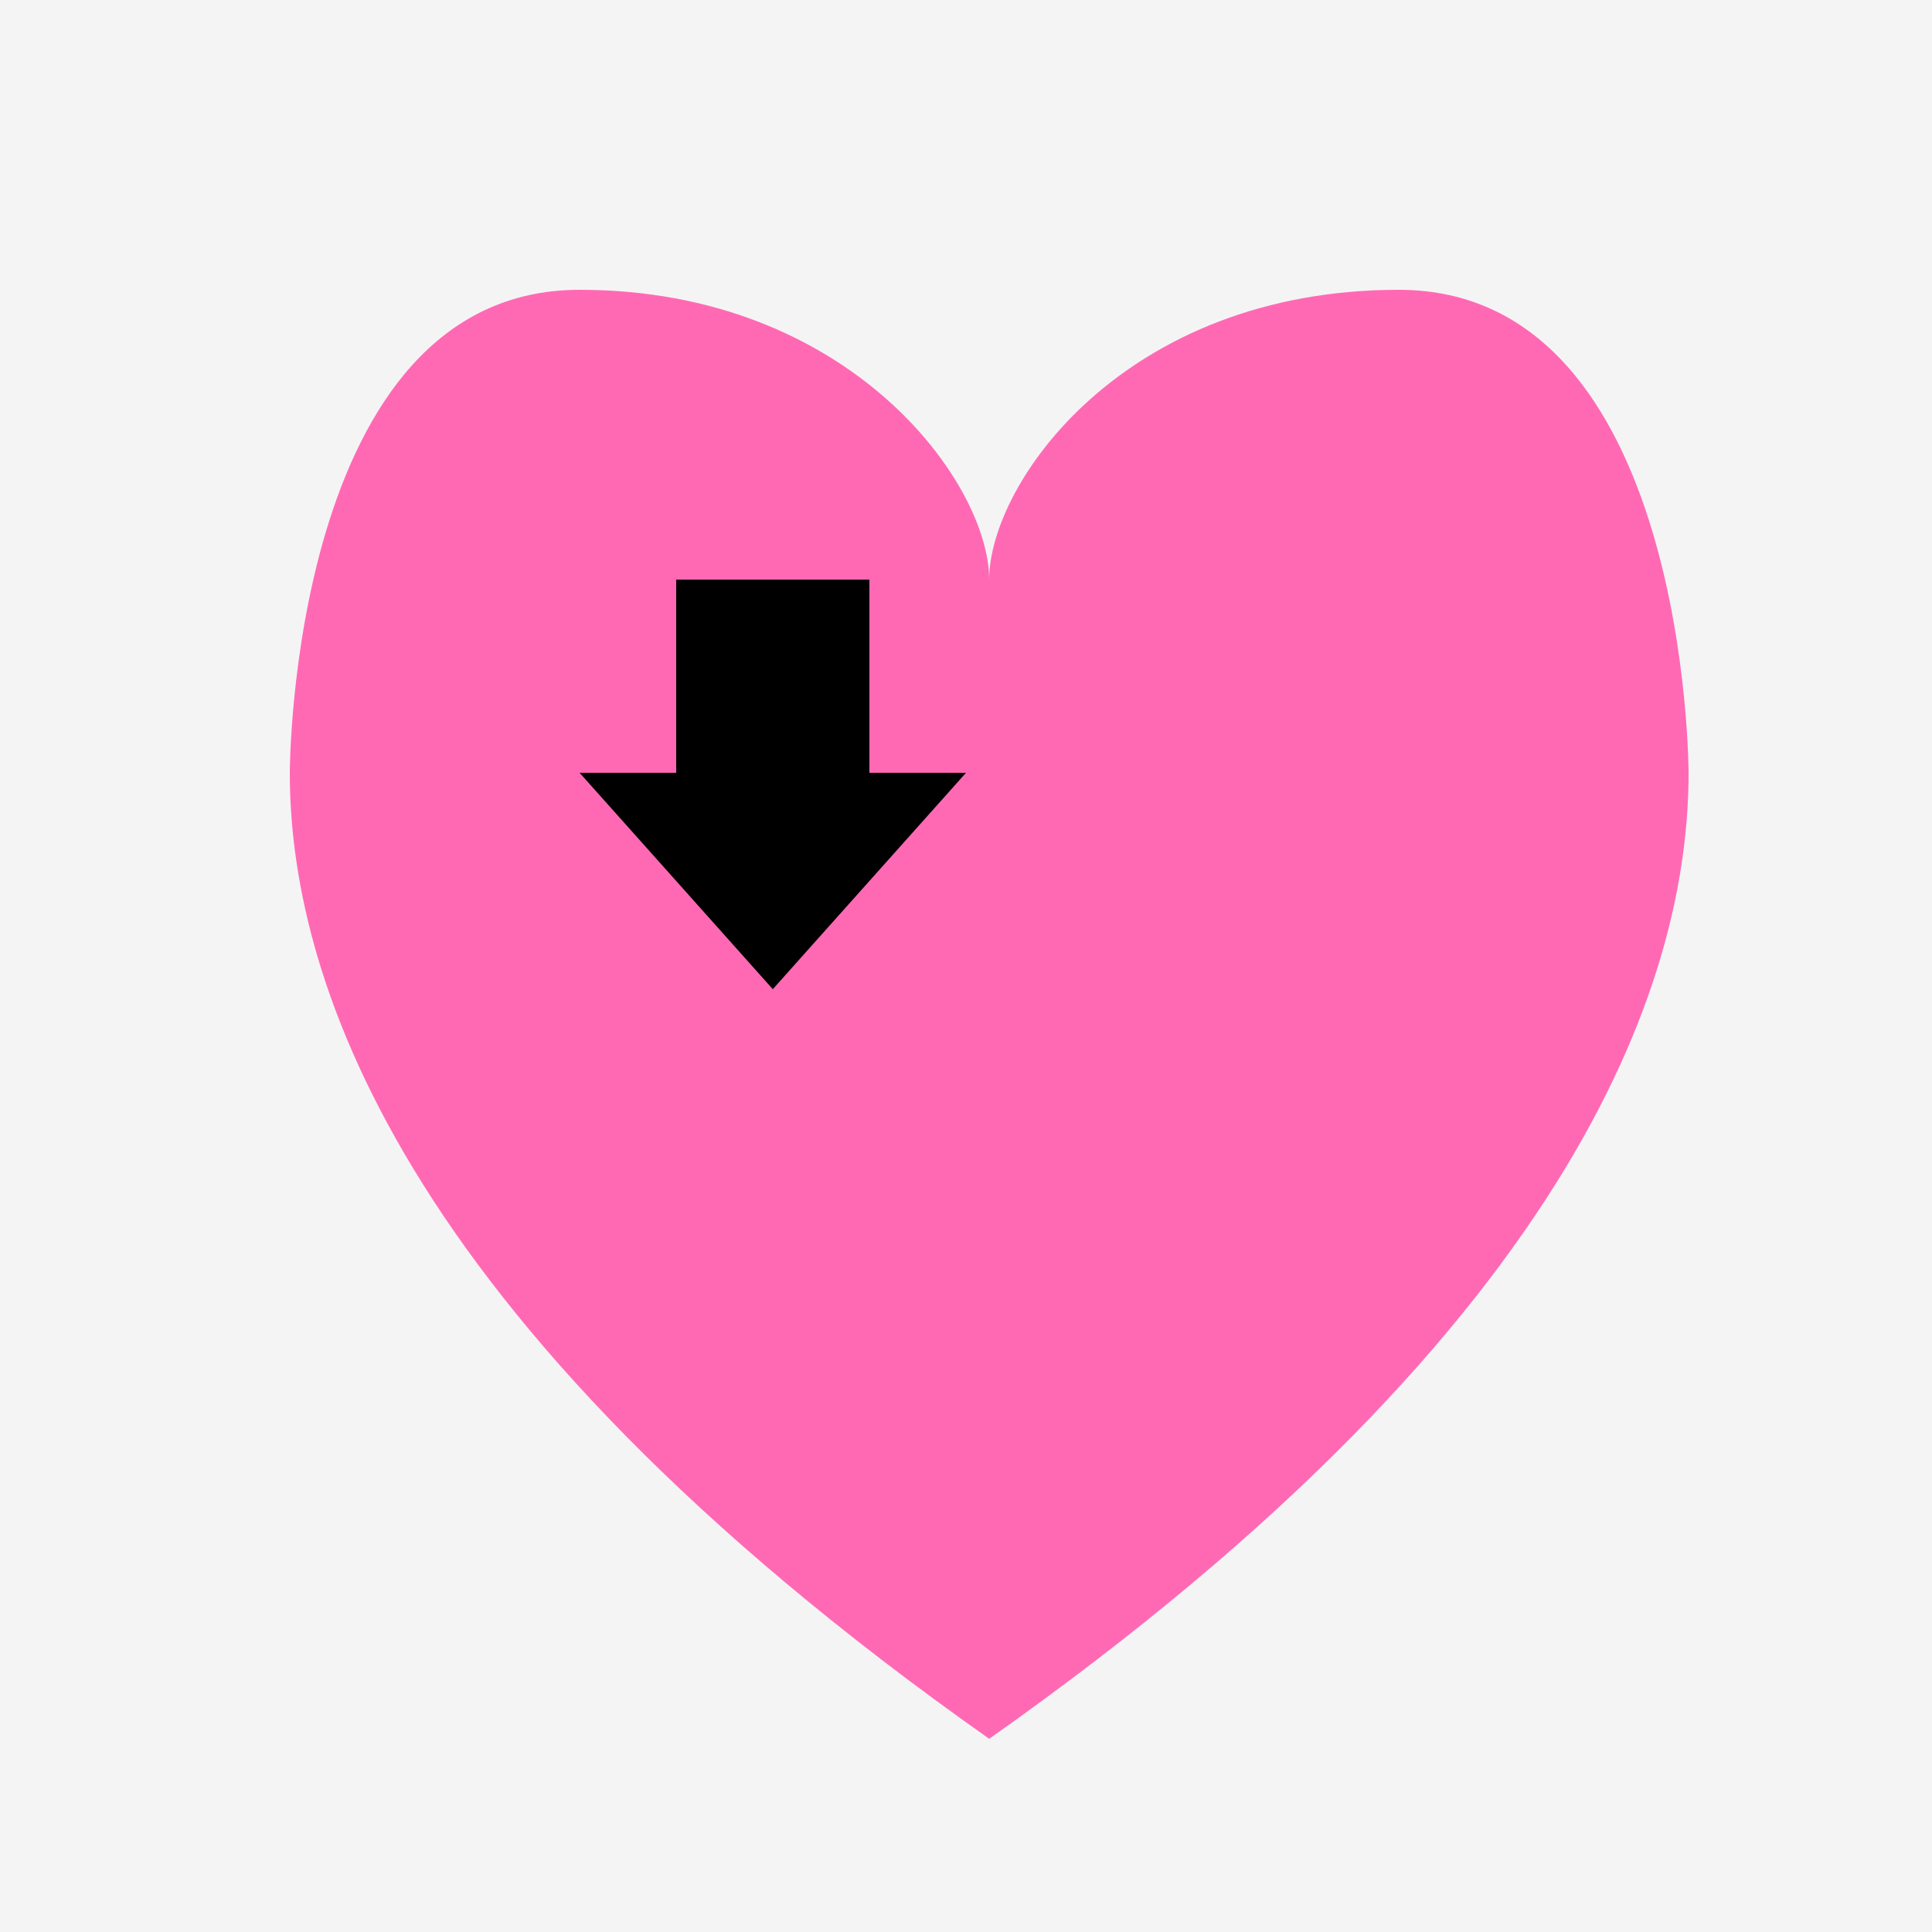
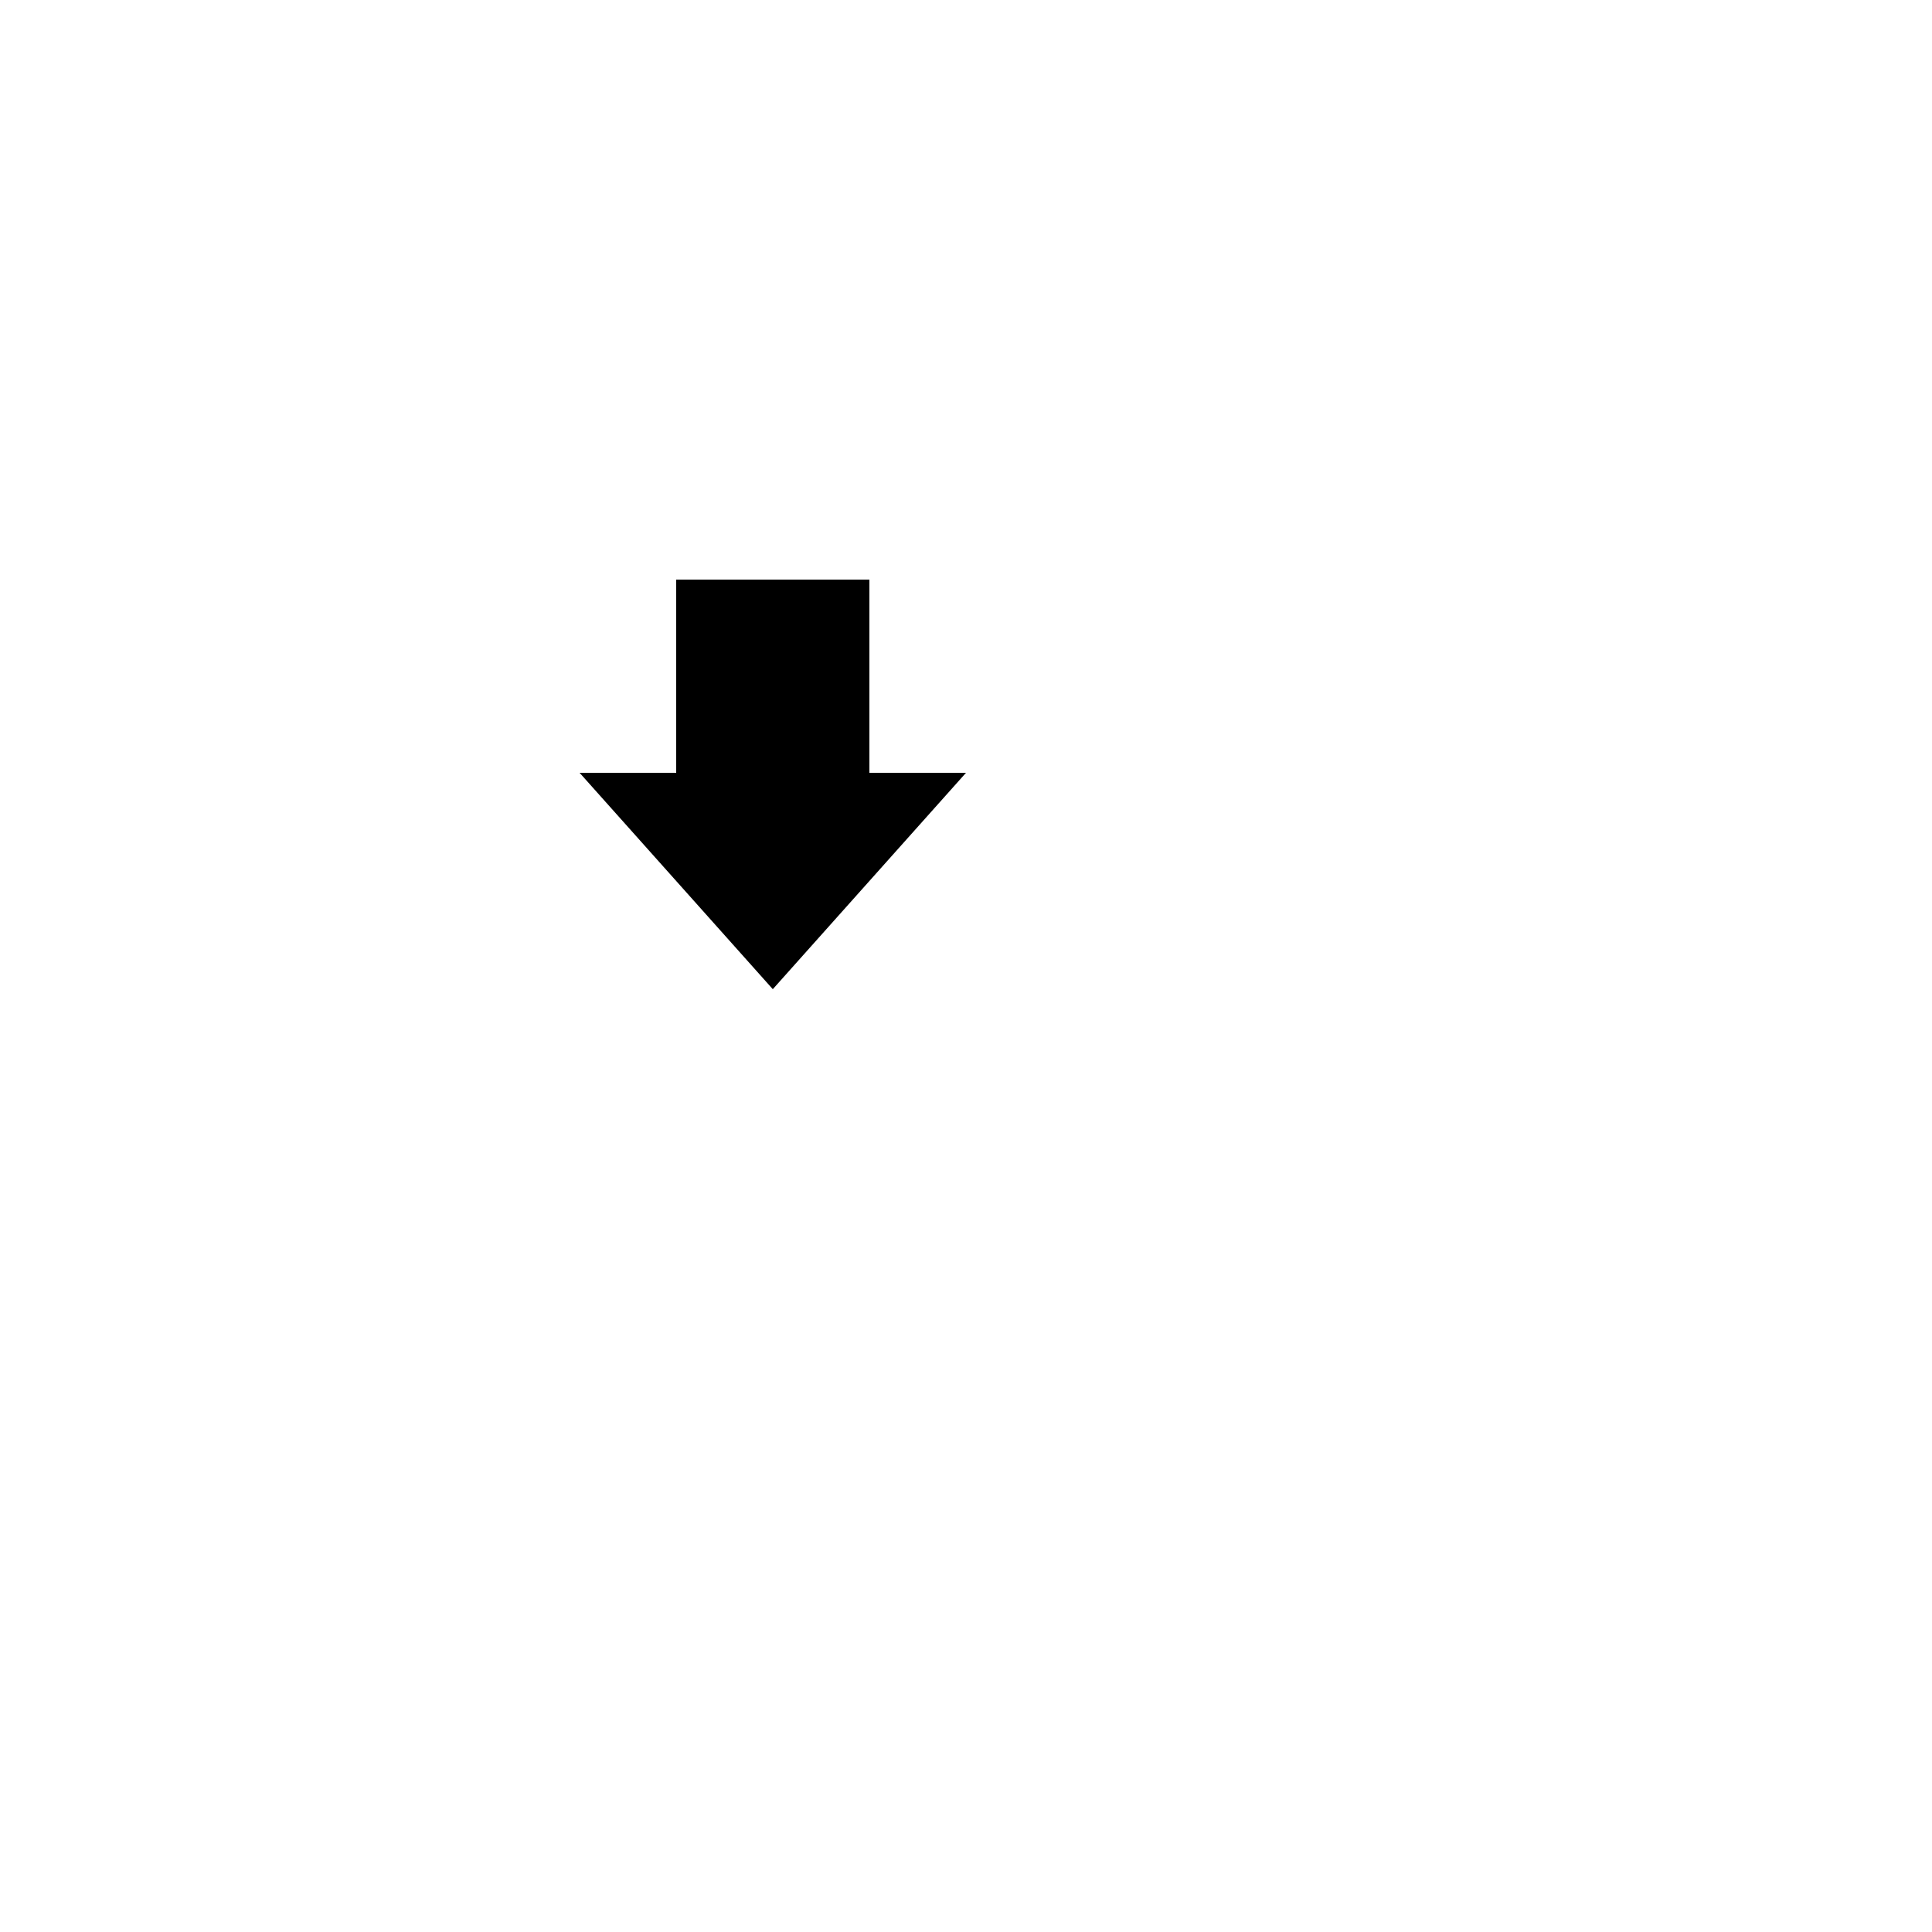
<svg xmlns="http://www.w3.org/2000/svg" width="500" height="500">
  <defs />
  <g>
-     <rect fill="#f4f4f4" stroke="none" x="0" y="0" width="512" height="512" />
-     <path fill="#ff69b4" stroke="none" paint-order="stroke fill markers" d=" M 256 150 C 256 125 220 75 150 75 C 75 75 75 200 75 200 C 75 250 100 340 256 450 C 412 340 437 250 437 200 C 437 200 437 75 362 75 C 291 75 256 125 256 150" />
    <path fill="#000" stroke="none" paint-order="stroke fill markers" d=" M 200 256 L 150 200 L 175 200 L 175 150 L 225 150 L 225 200 L 250 200 Z" />
  </g>
</svg>